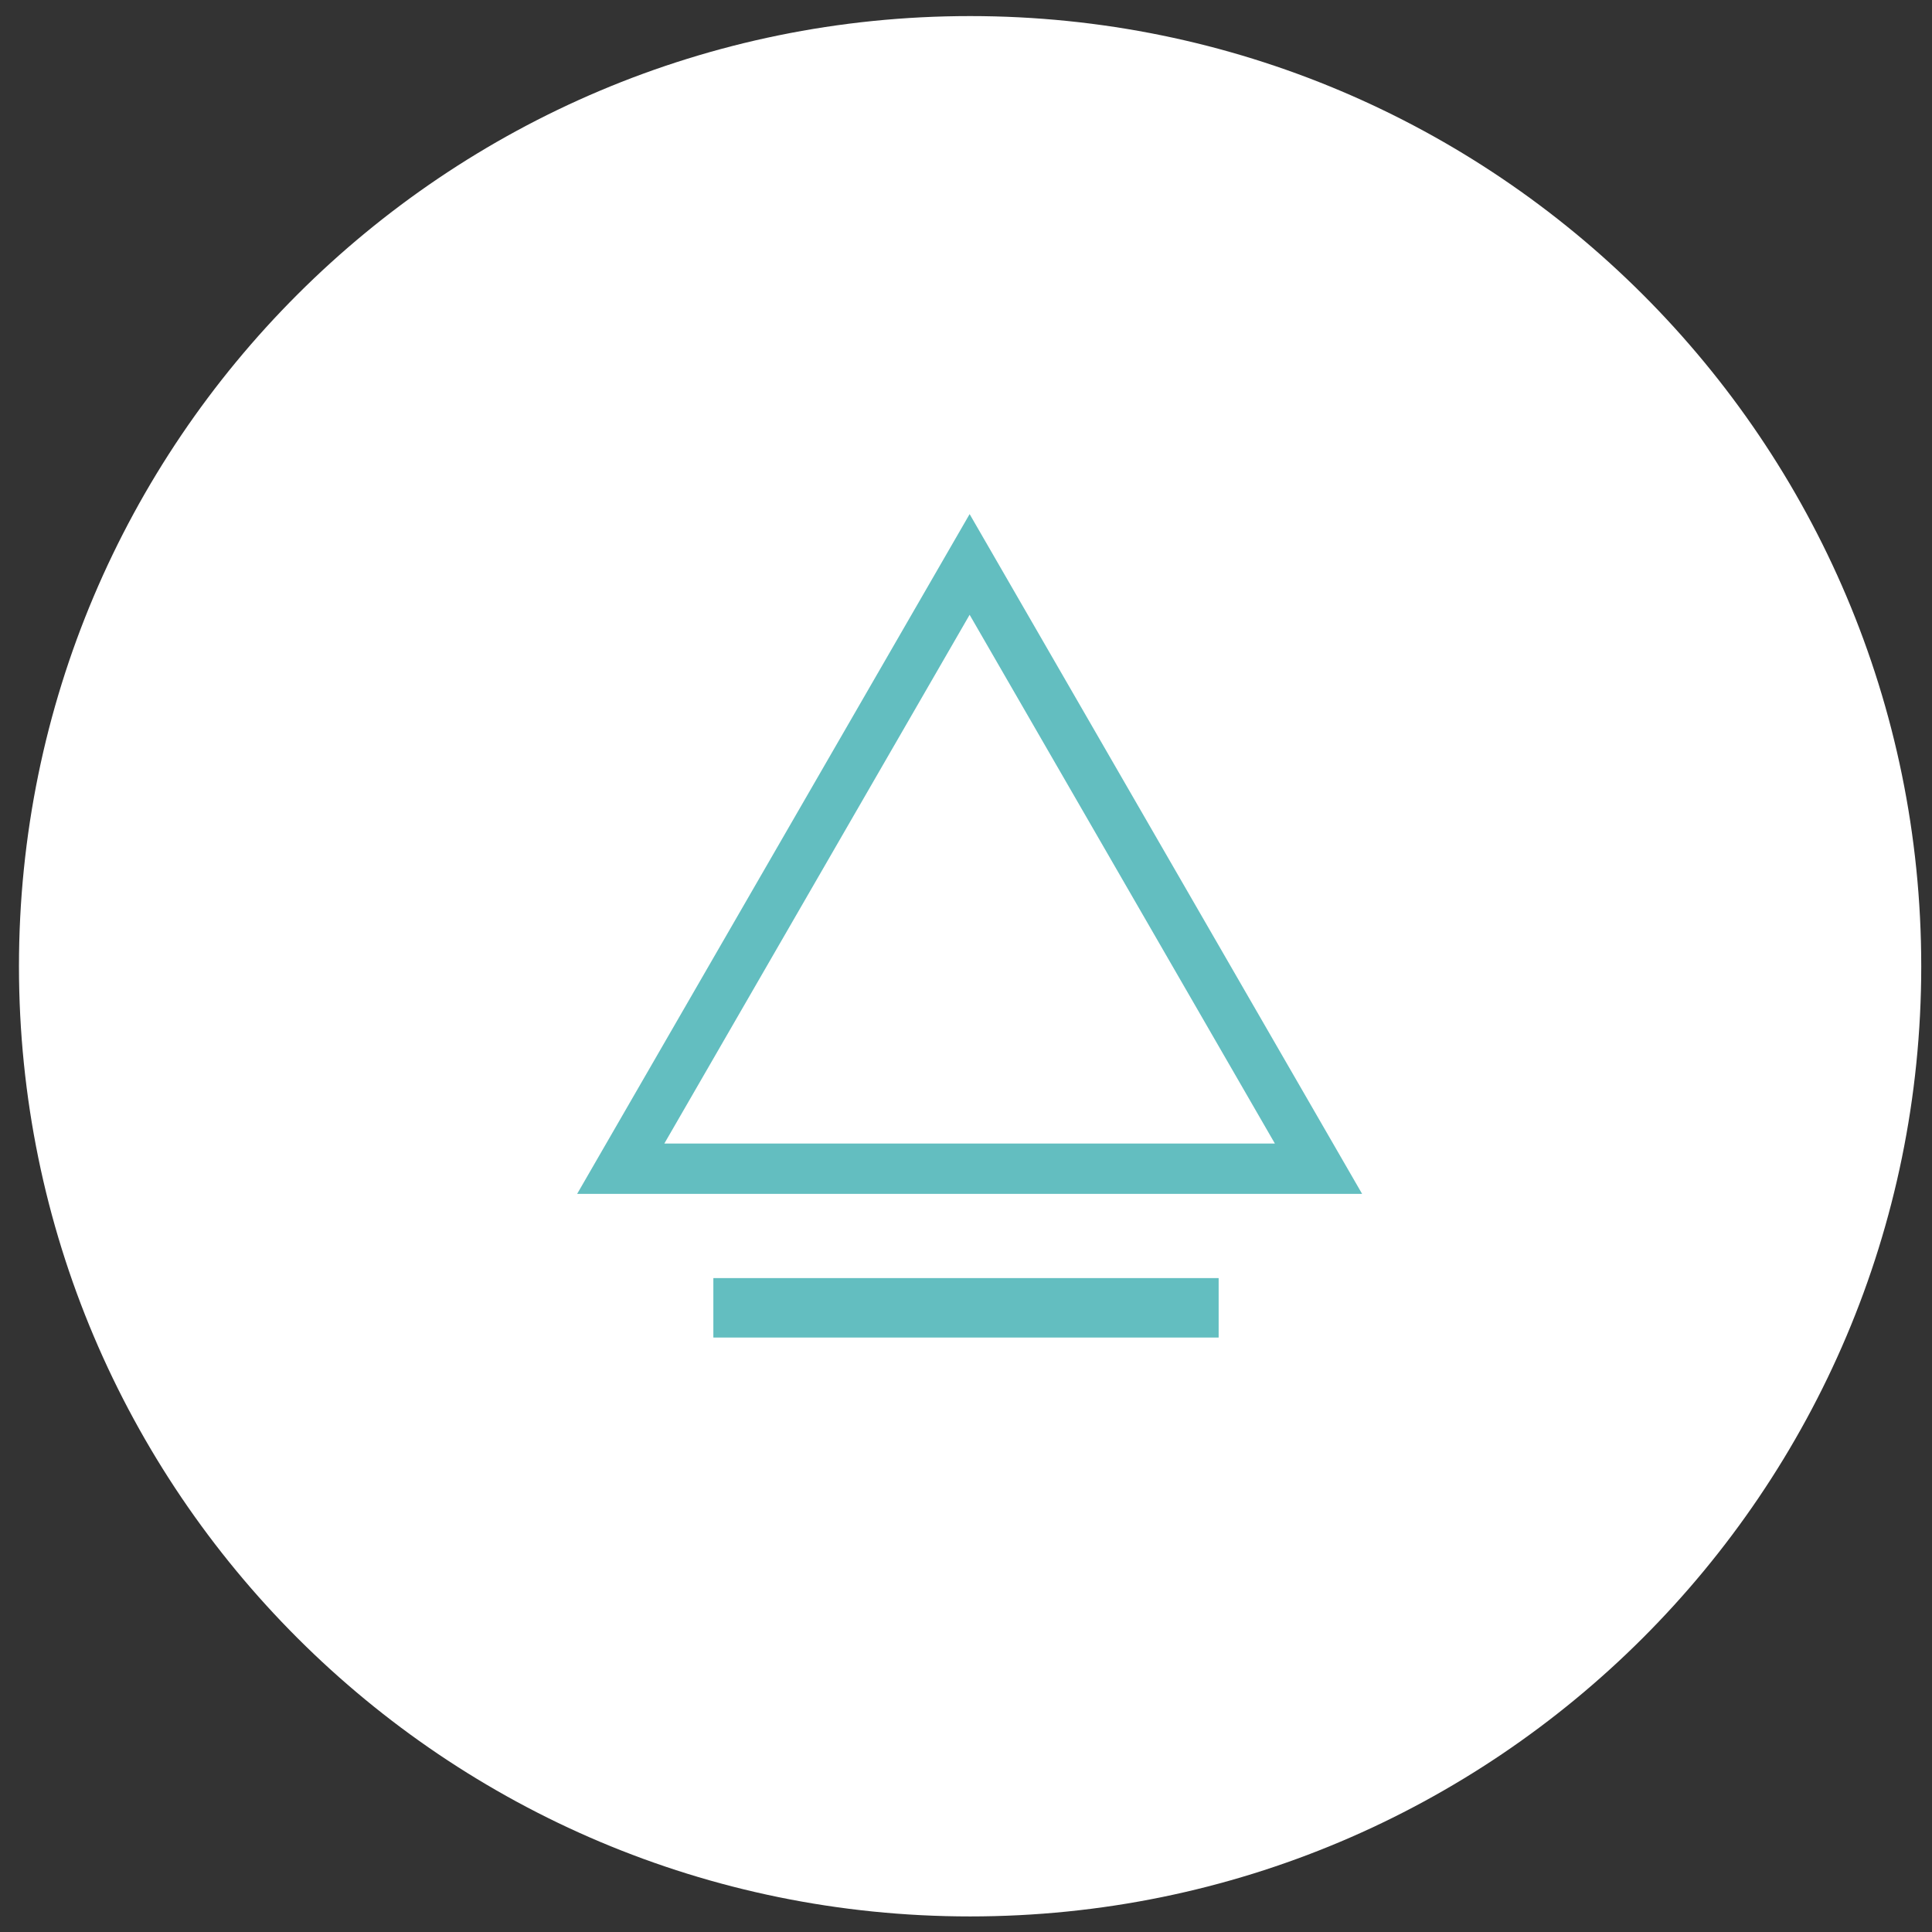
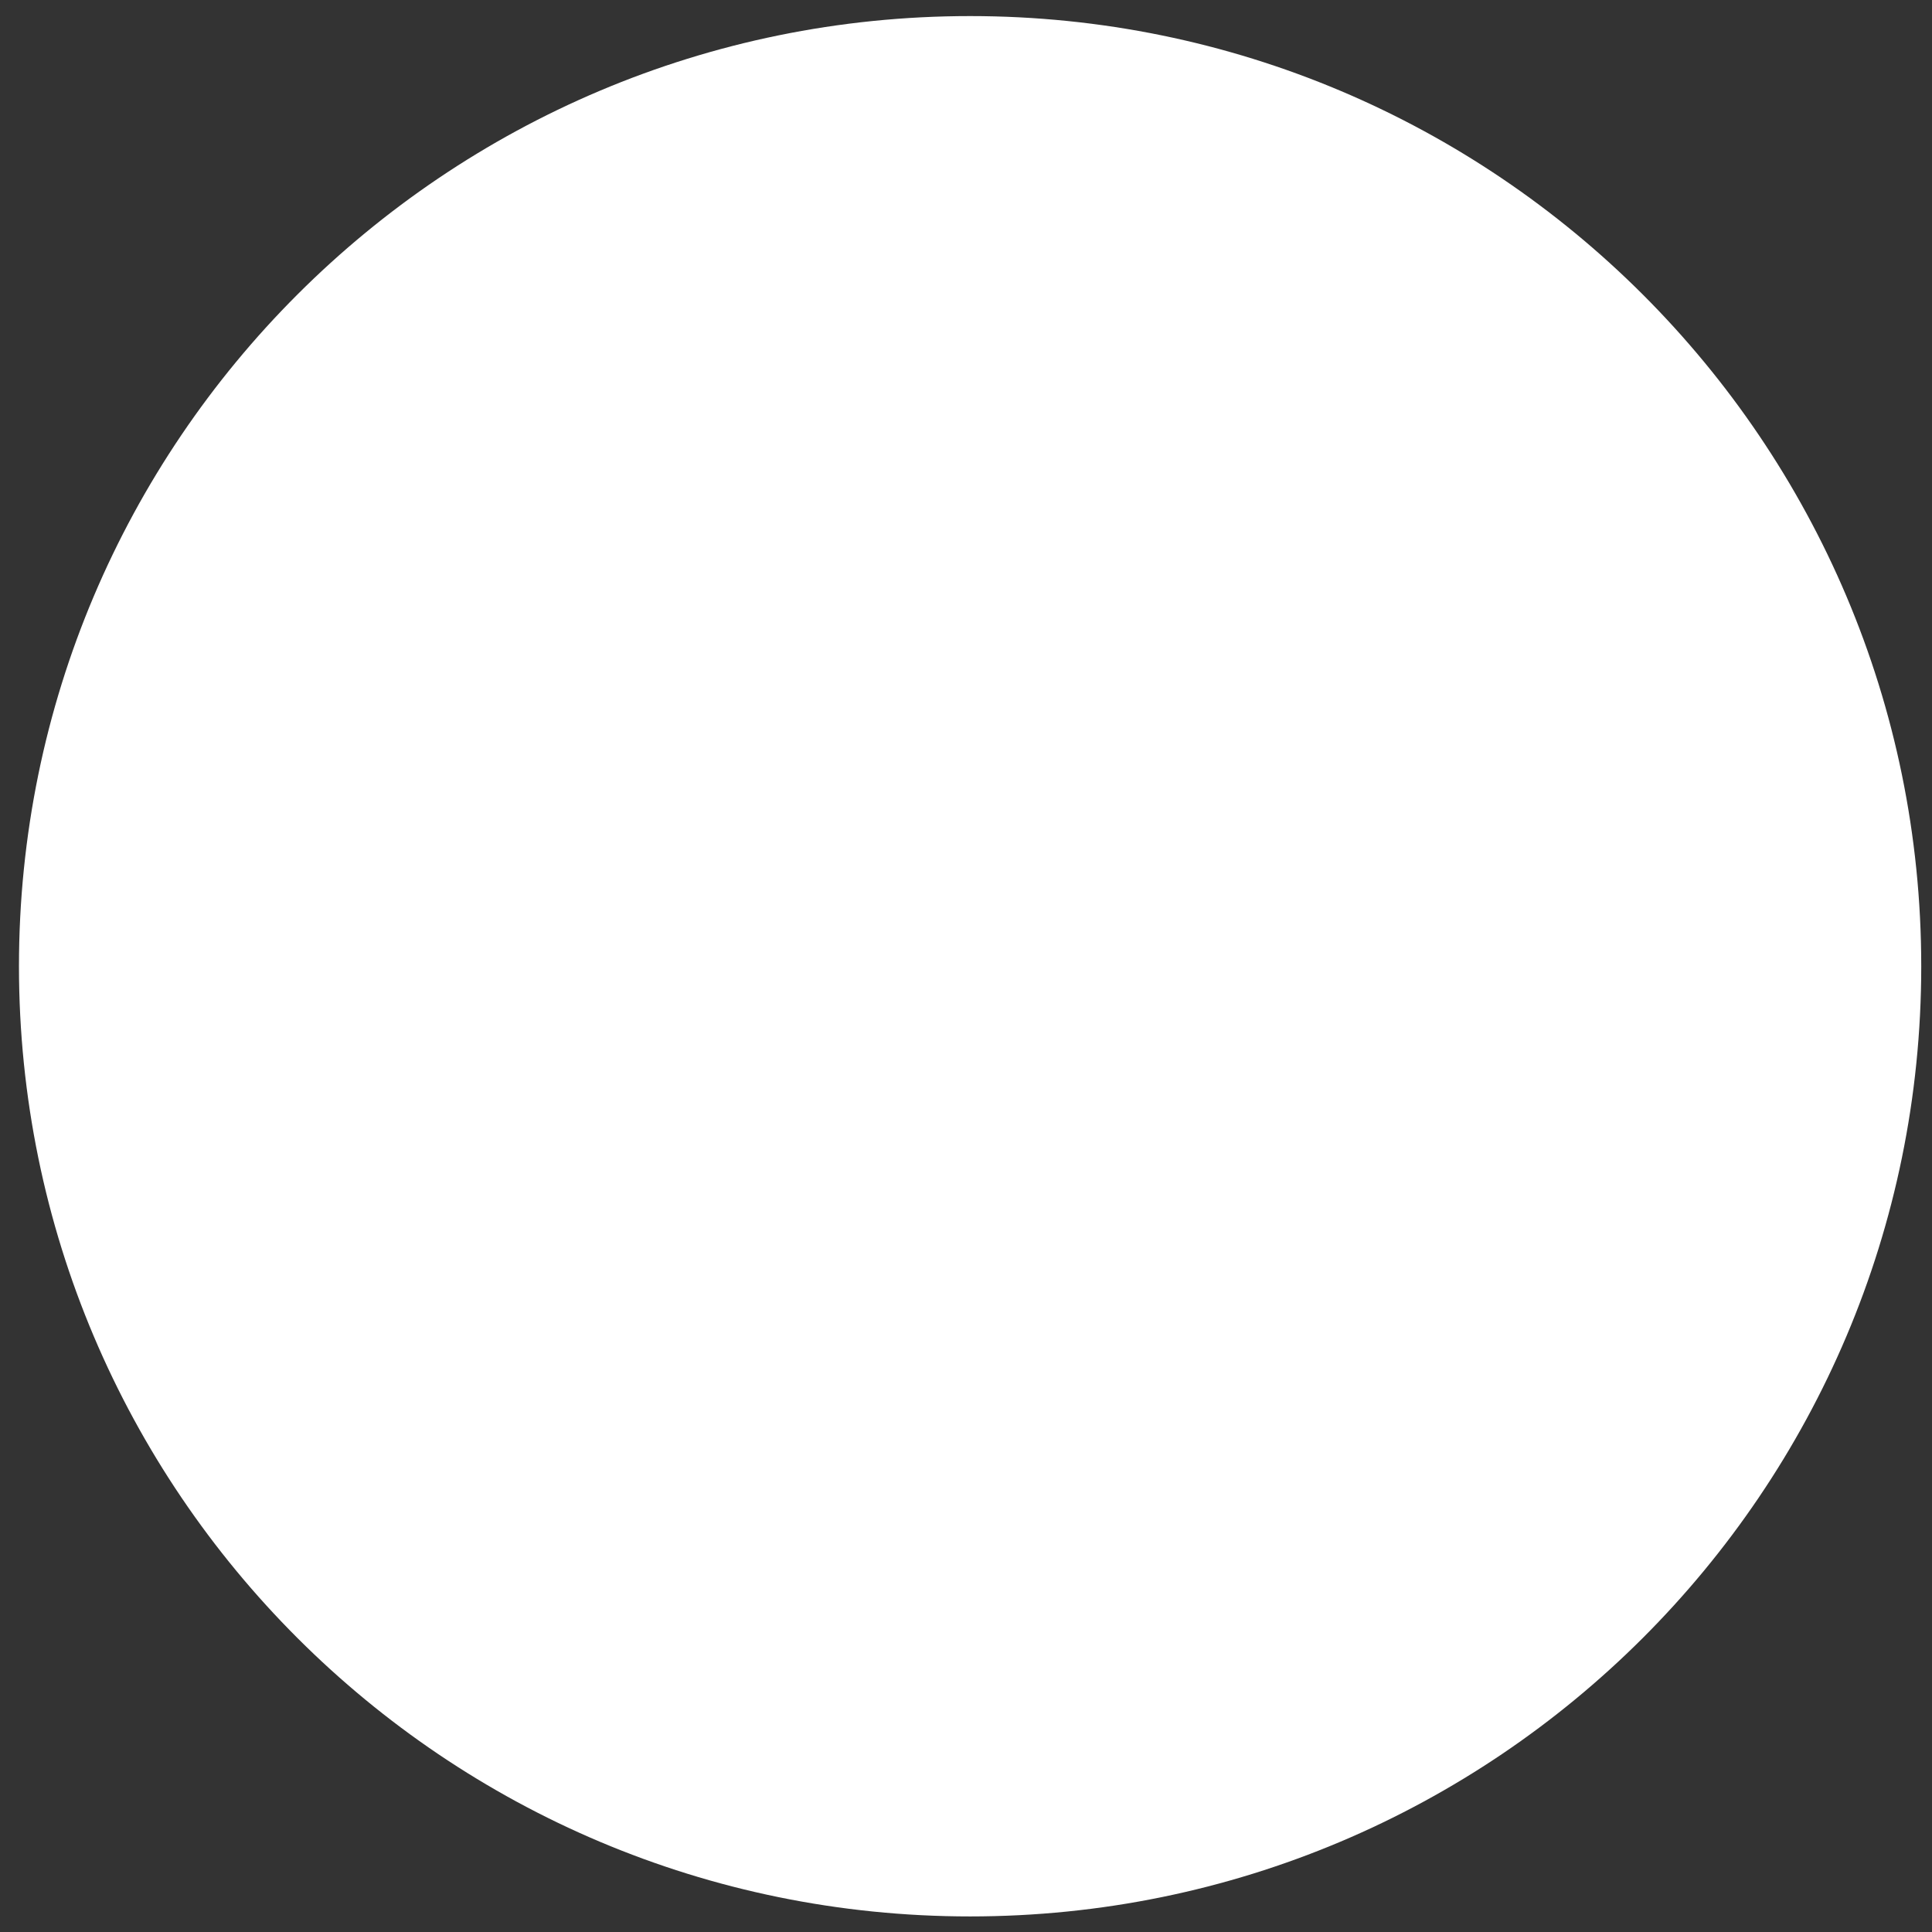
<svg xmlns="http://www.w3.org/2000/svg" width="65" height="65" viewBox="0 0 65 65" fill="none">
  <rect x="0" y="0" width="65" height="65" fill="#333333" stroke="none" />
  <path d="M64.638 32.508C64.638 50.164 50.311 64.476 32.638 64.476C14.965 64.476 0.638 50.164 0.638 32.508C0.638 14.854 14.965 0.541 32.638 0.541C50.311 0.541 64.638 14.854 64.638 32.508Z" fill="white" />
-   <path fill-rule="evenodd" clip-rule="evenodd" d="M32.622 17.296L19.417 40.167H45.827L32.622 17.296ZM32.622 20.684L22.351 38.473H42.892L32.622 20.684Z" fill="#63BEC0" />
-   <path fill-rule="evenodd" clip-rule="evenodd" d="M41 45H24V43H41V45Z" fill="#63BEC0" />
</svg>